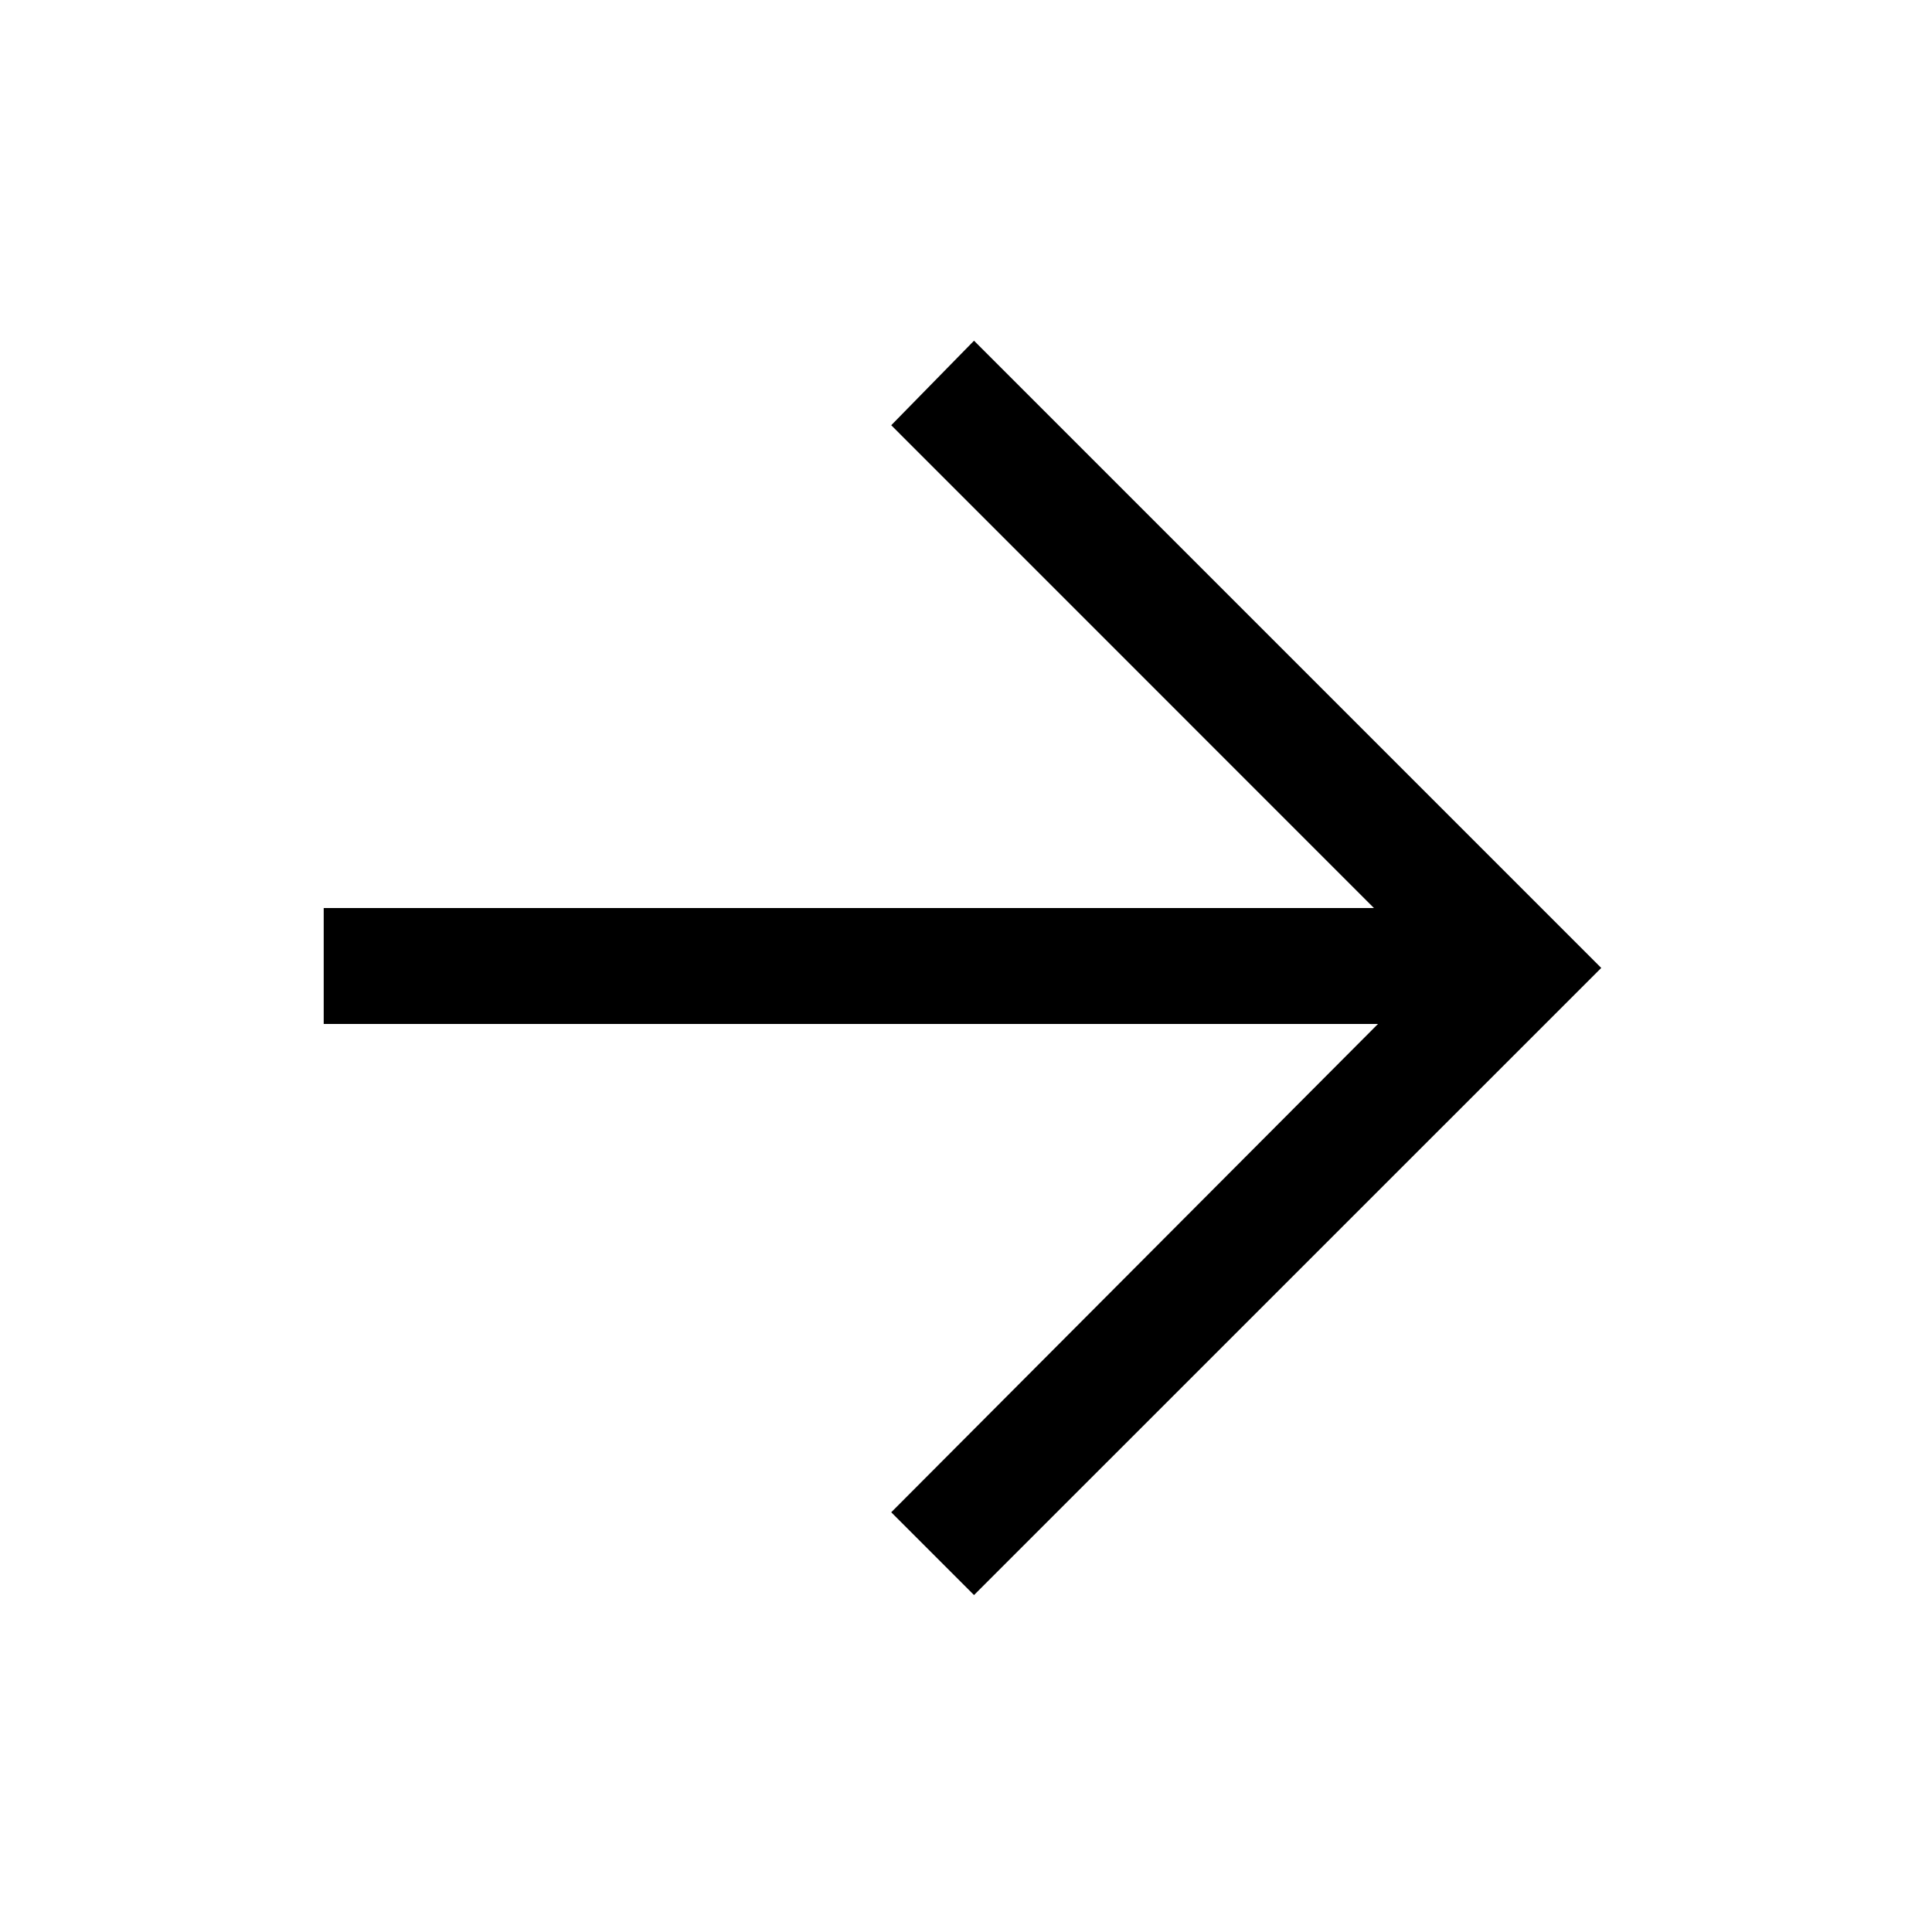
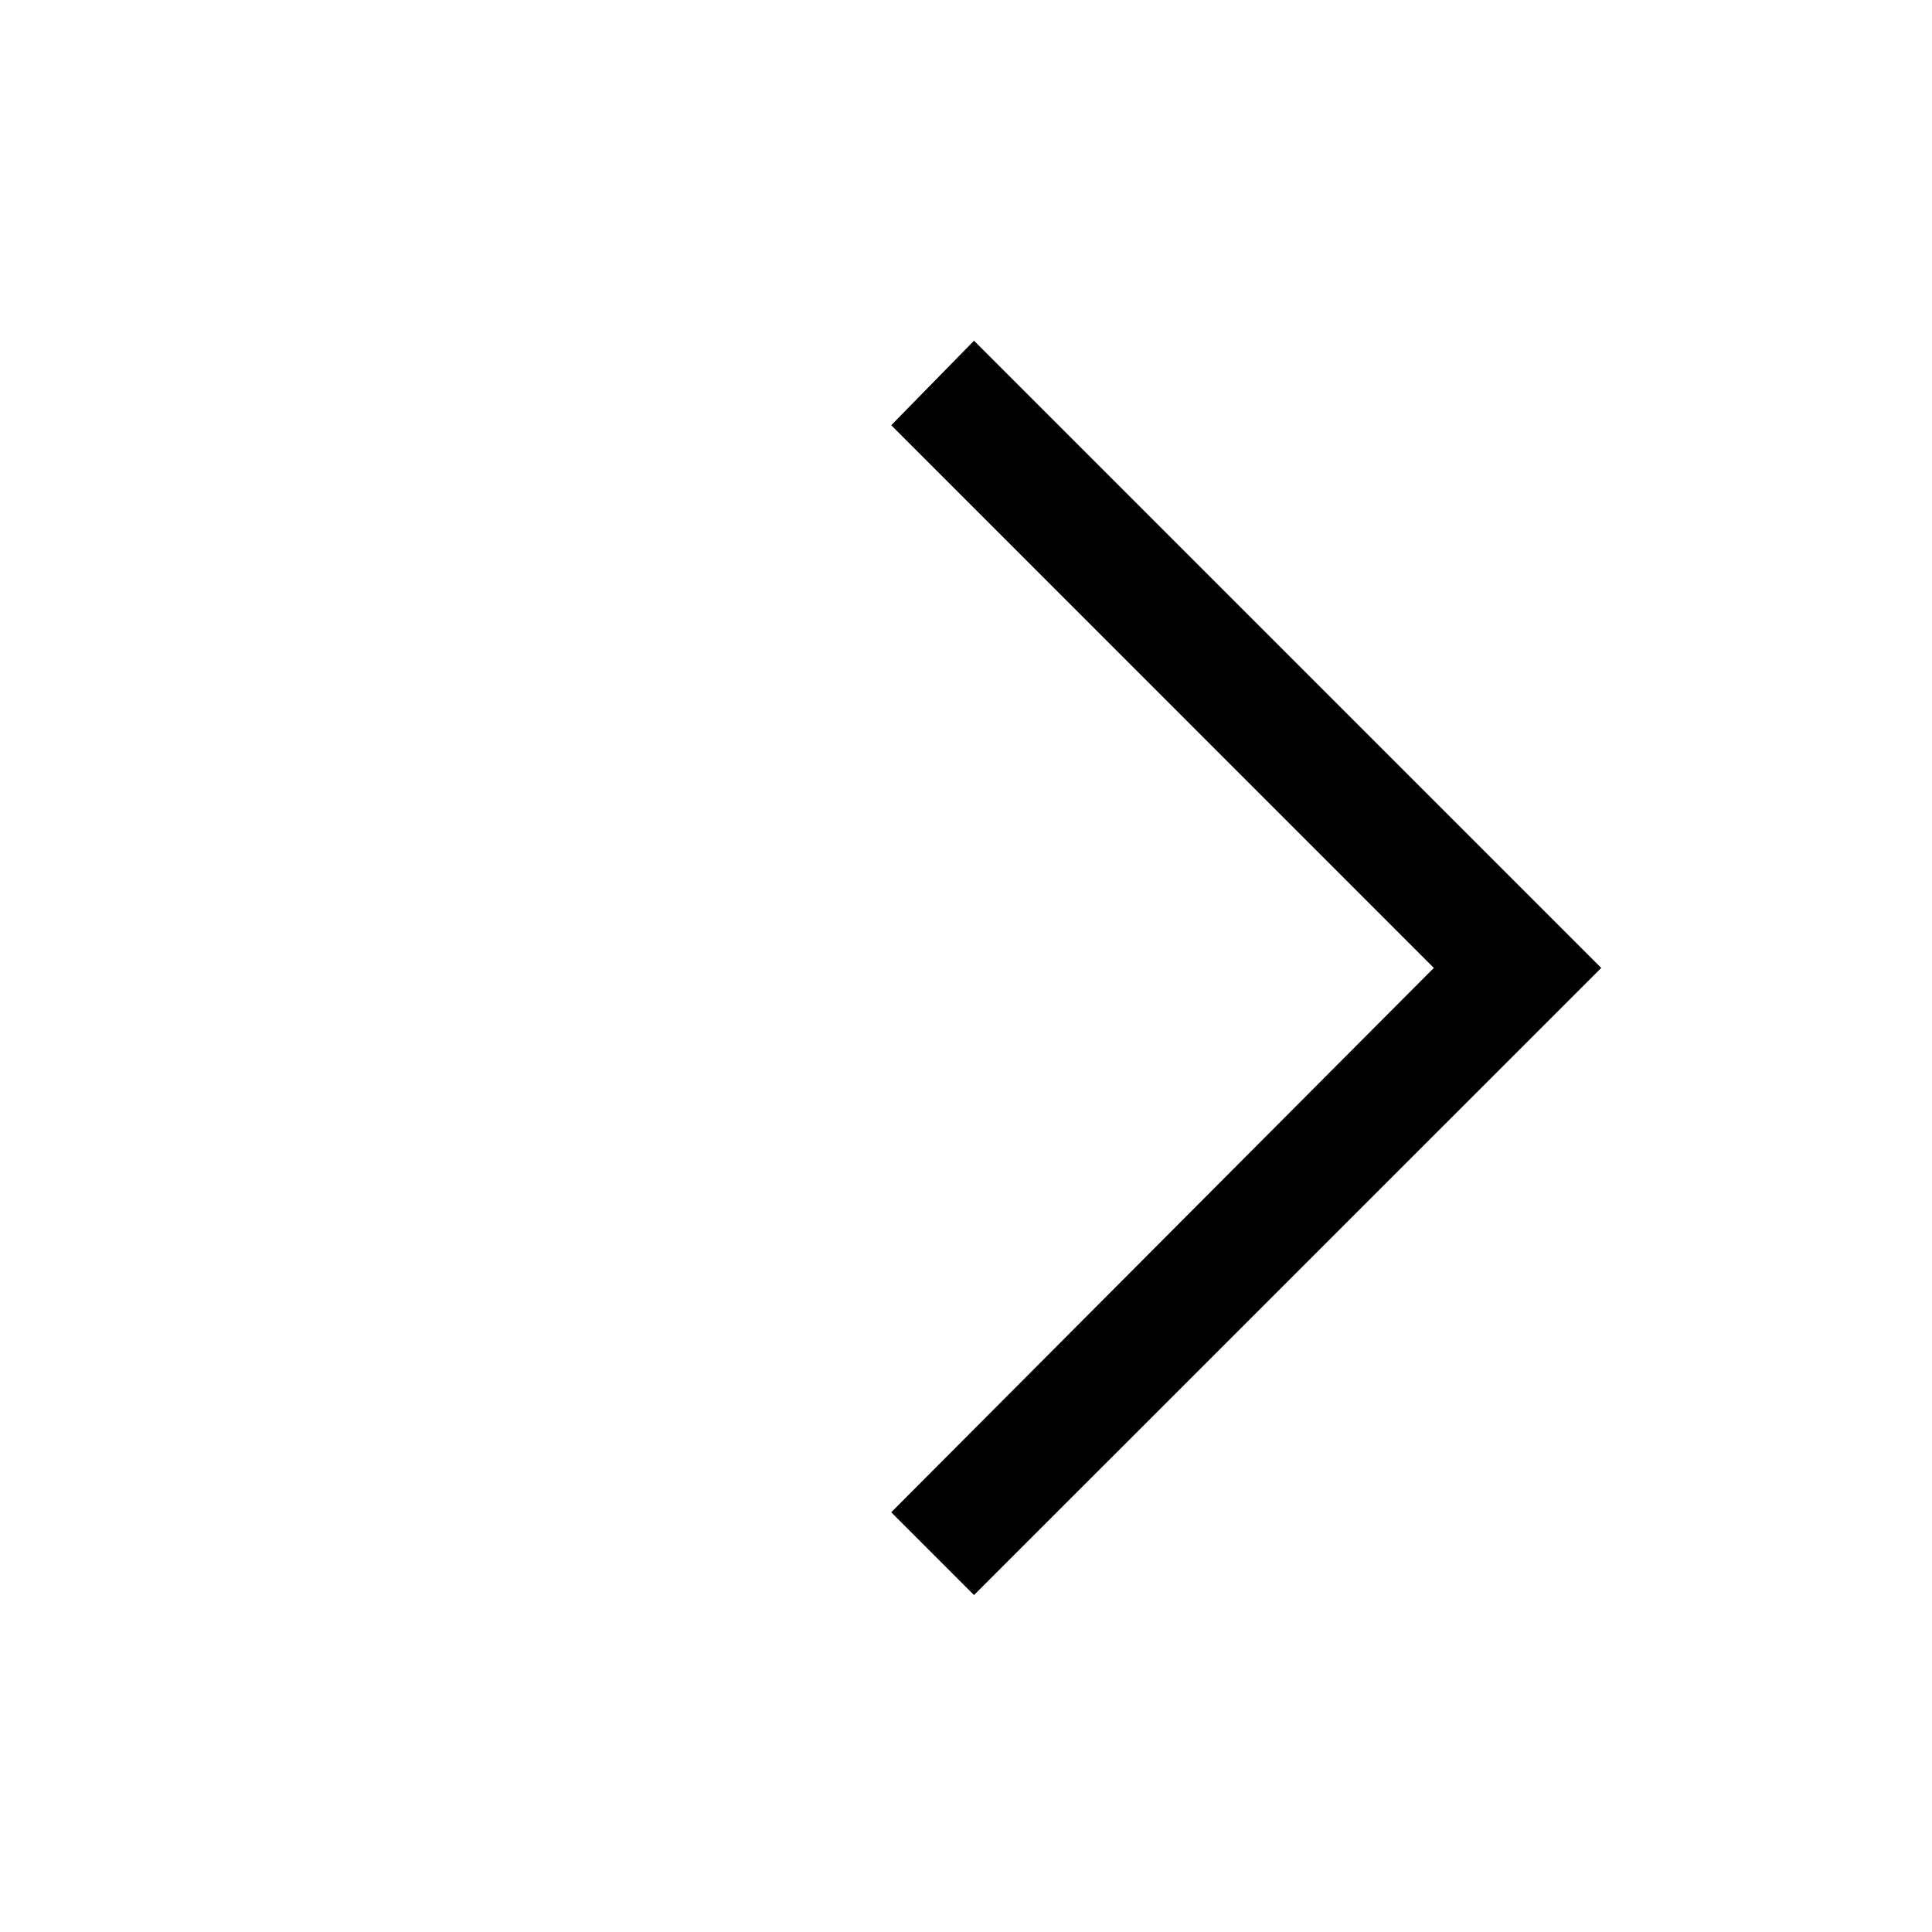
<svg xmlns="http://www.w3.org/2000/svg" width="20" height="20" viewBox="0 0 20 20" fill="none">
  <path d="M10.083 16.512L9.226 15.655L14.843 10.02L9.226 4.402L10.083 3.527L16.576 10.02L10.083 16.512Z" fill="black" />
-   <path d="M15.351 10L3.351 10" stroke="black" stroke-width="1.2" />
</svg>